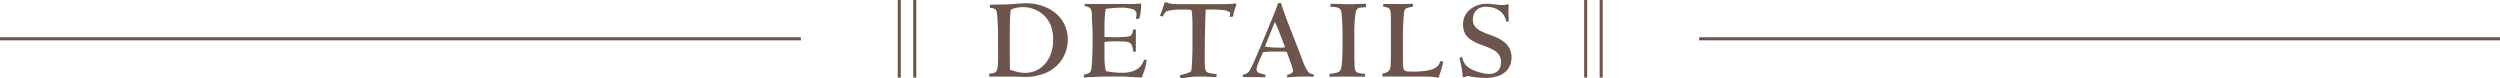
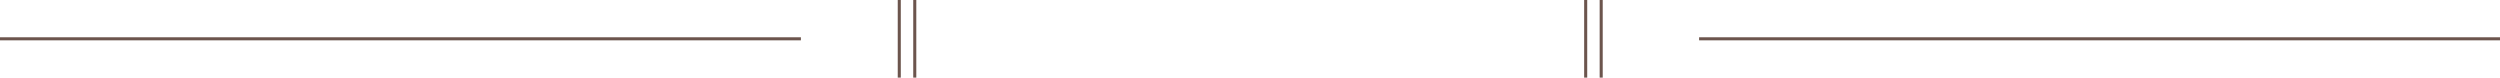
<svg xmlns="http://www.w3.org/2000/svg" viewBox="0 0 816.27 25.58">
  <g data-name="レイヤー 2">
-     <path d="M325.87 15.51v-4.44c0-1.12-.05-2.1-.09-3s-.07-1.46-.1-1.84c-.05-.86-.11-1.51-.17-1.94a2.61 2.61 0 00-.32-1 1.24 1.24 0 00-.67-.51 5.81 5.81 0 00-1.31-.23v-1l5.74-.12c.48 0 1.39-.09 2.74-.19l1.9-.13c.48 0 .9-.06 1.25-.06a16.67 16.67 0 015.51.88 13.17 13.17 0 014.41 2.47 11.23 11.23 0 012.89 3.78 11 11 0 011 4.73 12.22 12.22 0 01-.78 4.25 11.58 11.58 0 01-2.47 3.94 12.11 12.11 0 01-4.44 2.9 17.56 17.56 0 01-6.56 1.11l-3.1-.11H323v-1a6.17 6.17 0 001.58-.19 1.3 1.3 0 00.8-.7 5.1 5.1 0 00.4-1.71c.07-.77.11-1.91.11-3.4zM343 8.14a9.22 9.22 0 00-2.4-3.36 9.6 9.6 0 00-3.19-1.86 10.16 10.16 0 00-3.41-.59 10.67 10.67 0 00-1.88.17 7.91 7.91 0 00-2.11.7c-.13 1.22-.21 2.49-.25 3.82s-.05 3.06-.05 5.19v4.78c0 3.3.05 5.24.08 5.82h.08c.91.3 1.74.54 2.5.72a10.39 10.39 0 002.4.26 8.36 8.36 0 003.55-.77 9 9 0 002.91-2.21 10.21 10.21 0 001.94-3.42 13.61 13.61 0 00.68-4.39 12.14 12.14 0 00-.85-4.86zm27.86 8.74H370a11.39 11.39 0 00-.4-2 1.68 1.68 0 00-.76-.92 4.07 4.07 0 00-1.69-.39c-.76 0-2-.08-3.61-.08a15.9 15.9 0 00-1.61.06c-.37 0-.81.09-1.31.17v5.02a19.88 19.88 0 00.12 2.36 21.19 21.19 0 00.34 2.13c.81.15 1.64.28 2.5.38a24 24 0 002.74.15 10.86 10.86 0 003.34-.44 6.22 6.22 0 002.11-1.1 4.92 4.92 0 001.14-1.31 9.11 9.11 0 00.63-1.41h.84a14.57 14.57 0 01-.48 2.72 27.92 27.92 0 01-1.16 3.1l-3.38-.19-2.29-.13h-4.41c-1.7 0-3.14 0-4.34.07l-2 .1c-.7 0-1.52.09-2.49.17l.12-1a5.69 5.69 0 001.69-.53 1.6 1.6 0 00.66-1.18 16.35 16.35 0 00.23-2.19c.05-.95.1-2 .13-3.17s.07-2.23.08-3.21 0-1.85 0-2.64c0-.15 0-1.22-.12-3.19-.05-.91-.08-1.66-.11-2.22s0-1 0-1.28a3.92 3.92 0 00-.51-1.99 2.82 2.82 0 00-1.45-.68h-.15a.64.64 0 01-.26-.07V1.3h15.52c.8 0 1.78-.07 2.94-.15a19.09 19.09 0 01-.28 3.63c-.19 1-.41 1.42-.67 1.42a3.93 3.93 0 01-.53-.07h-.27a6 6 0 00.23-1.48A1.68 1.68 0 00369.82 3a12.22 12.22 0 00-4.08-.49 36.3 36.3 0 00-4.74.39c-.16 1.21-.26 2.24-.31 3.07s-.07 1.78-.07 2.82v3.3a2.38 2.38 0 01.56 0c1.25 0 2.21.08 2.89.08 1.19 0 2.27-.05 3.23-.14a6.39 6.39 0 001.71-.28c.28-.1.52-.45.71-1a5.2 5.2 0 00.28-1.13h.87zm30.82-12.77a4.58 4.58 0 00-2.32-.81 27.58 27.58 0 00-3.3-.18h-1.54c-.27 0-.55 0-.86.1q-.11 2.7-.21 7.18t-.09 9.12c0 1 0 1.8.07 2.36a3.15 3.15 0 00.31 1.23 1.21 1.21 0 00.57.55 5.57 5.57 0 001.1.31l1.1.15a3.77 3.77 0 01.76.11l-.11.95-1.16-.04-1-.05-1.57-.09h-2.37c-.49 0-1 0-1.46.06s-1 .1-1.64.19l-2.47.36-.34-1 .82-.22 1.25-.36c.44-.14.81-.28 1.1-.4a1.24 1.24 0 00.55-.38 4.39 4.39 0 00.25-1.47c.06-.82.12-1.78.15-2.87s.07-2.07.08-2.94 0-1.65 0-2.34V7.7c0-1-.06-1.92-.11-2.71a9.91 9.91 0 00-.24-1.75h-.08c-.56-.05-1-.08-1.46-.1h-2a23.09 23.09 0 00-2.83.14 5.43 5.43 0 00-1.57.38 1.85 1.85 0 00-.8.62 4.81 4.81 0 00-.53 1.11l-1-.23c.38-.94.67-1.71.87-2.32s.4-1.24.61-1.84l.08-.23h.64a2.62 2.62 0 00.69.28 4.09 4.09 0 00.83.17q.49.07 1.71.12h15.85l2.28-.08c.25 0 .44-.05.55-.07a.88.88 0 00.32-.16l.57.35a1.28 1.28 0 00-.07.26c-.26.69-.47 1.32-.65 1.9a8.46 8.46 0 00-.34 1.83l-1.14.19zm9.52 15.66a2.83 2.83 0 01-.16.34c-.2.53-.38 1-.53 1.44a3.4 3.4 0 00-.23 1 1.26 1.26 0 00.8 1.26 9 9 0 002 .53h.08v.87h-.95l-1.56-.05h-4.83v-.76a4.29 4.29 0 001.25-.42 2.77 2.77 0 001-1.06 36.87 36.87 0 001.67-3.46c.81-1.83 1.7-3.89 2.66-6.2s1.85-4.45 2.66-6.44 1.28-3.14 1.41-3.47c.25-.64.53-1.41.83-2.32h1l.11.42c.28.93.55 1.74.8 2.43.15.38.31.79.46 1.23s.53 1.47 1.14 3.06l2.28 5.83c.86 2.18 1.35 3.46 1.48 3.84.56 1.52 1 2.7 1.41 3.55a10.48 10.48 0 001 1.86 2.19 2.19 0 00.84.76 4.82 4.82 0 001.12.29v.76L427.4 25h-1.8c-1.24 0-2.73.06-4.45.19a7 7 0 01-.87.07v-.87a3.46 3.46 0 001.37-.46 1.08 1.08 0 00.53-.95 4.39 4.39 0 00-.21-.83c-.14-.46-.32-1-.55-1.66l-1.1-3.06c-.08-.17-.14-.34-.2-.49a10.62 10.62 0 00-1.1-.09h-4.33a20.94 20.94 0 00-2.36.23zm1.8-4.56a28.08 28.08 0 004.1.34h1.39c.32 0 .68-.06 1.08-.11q-1-2.7-1.75-4.64c-.5-1.29-1-2.49-1.59-3.61zm21.1 8.89a.5.5 0 00.19 0 15.08 15.08 0 002.17-.38 1.86 1.86 0 001.18-.8 4.8 4.8 0 00.42-1.63q.15-1.17.21-2.7c0-1 .06-1.94.07-2.77s0-1.69 0-2.55c0-2.07 0-3.82-.08-5.24 0-1.24-.11-2.28-.19-3.12a5.26 5.26 0 00-.3-1.63 1.63 1.63 0 00-.87-.74 7.2 7.2 0 00-2.51-.29v-1h1.35l2 .05 1.79.08h1.1c.48 0 1.35 0 2.62-.08l2.75-.08V2.4a11.52 11.52 0 00-2 .12 1.54 1.54 0 00-.91.45 3.33 3.33 0 00-.49 1.52c-.13.79-.22 1.67-.29 2.64s-.1 1.9-.11 2.78 0 1.73 0 2.56v5.25c0 1.19.05 2.22.07 3.09a13.69 13.69 0 00.12 1.69 1.61 1.61 0 00.72 1.16 8.34 8.34 0 002.62.44l-.07.95-6.05-.05h-2.16c-1.12 0-2.23 0-3.35.11zm37.09-4.03c-.06.38-.1.68-.14.9s-.09.46-.17.75-.2.71-.38 1.26-.44 1.35-.8 2.41l-1.29-.21c-.38-.06-.8-.1-1.25-.13S466 25 465.11 25h-13.68l-.08-1a5.82 5.82 0 001.2-.29 2.08 2.08 0 00.93-.63 2.55 2.55 0 00.4-.72 6.06 6.06 0 00.19-1.31c0-.62.06-1.61.07-3s0-3.15 0-5.38V6q0-.79-.06-1.2c0-.26 0-.53-.05-.81a1.67 1.67 0 00-.71-1.39 4.23 4.23 0 00-1.69-.4v-.9h7.53c.66 0 1.38-.05 2.16-.1v1a10.4 10.4 0 00-1.74.36 1.53 1.53 0 00-.92.67 5.09 5.09 0 00-.3 1.53c-.08.8-.14 1.73-.19 2.8s-.08 2.09-.1 3.08 0 1.72 0 2.2v5.85c0 1.32 0 2.26.07 2.83a3.45 3.45 0 00.31 1.28 1.1 1.1 0 00.83.47 14.8 14.8 0 002.13.1 26.57 26.57 0 004.33-.29 9 9 0 002.59-.76 3.8 3.8 0 001.31-1 4.86 4.86 0 00.66-1.39zm6.17-1.52a6.39 6.39 0 001.07 2.51 7.24 7.24 0 002.66 1.86 16.5 16.5 0 002.68.88 11.5 11.5 0 002.56.34 5.46 5.46 0 001.08-.13 4 4 0 001.22-.52 2.87 2.87 0 001.05-1.19 4.7 4.7 0 00.41-2.08 4.14 4.14 0 00-1.74-3.45 10.35 10.35 0 00-1.79-1q-1-.46-2.55-1a25.54 25.54 0 01-2.54-1.08 8.56 8.56 0 01-2-1.33 5.49 5.49 0 01-1.33-1.88A6.37 6.37 0 01477.7 8a6.1 6.1 0 012.23-4.86 8.48 8.48 0 015.72-1.9c.2 0 .59 0 1.17.07s1.18.12 1.79.19l1.45.14h.83a1.86 1.86 0 001.11-.26l.65.15a10.7 10.7 0 00-.09 1.12q-.06 1-.06 1.08c0 .18 0 .75.08 1.71v1.64h-.8a5.43 5.43 0 00-3.21-4.18 7.45 7.45 0 00-1.92-.57 10.14 10.14 0 00-1.37-.12 5.24 5.24 0 00-2.11.38 3.38 3.38 0 00-1.33 1 3.91 3.91 0 00-.73 1.41 5 5 0 00-.21 1.4 3.55 3.55 0 001 2.59 6.17 6.17 0 001.63 1.16 25.69 25.69 0 002.74 1.16c1.06.38 2 .74 2.71 1.08a10.32 10.32 0 012.19 1.37 6.45 6.45 0 011.71 2.09 6.25 6.25 0 01.65 2.94 7.29 7.29 0 01-.37 2.23 5.55 5.55 0 01-1.31 2.12 6.91 6.91 0 01-2.68 1.66 12.44 12.44 0 01-4.31.64 26.47 26.47 0 01-5.43-.61h-.46a.38.38 0 00-.3.09.41.41 0 00-.08.25h-1a24.85 24.85 0 00-.29-2.7q-.21-1.22-.78-3.57z" fill="#6c554d" />
    <path d="M293.62 0v25.34M298.68 0v25.34M517.74 0v25.34M522.8 0v25.34M0 12.67h261.5m293.27 0h261.5" fill="none" stroke="#6c554d" stroke-miterlimit="10" />
  </g>
</svg>